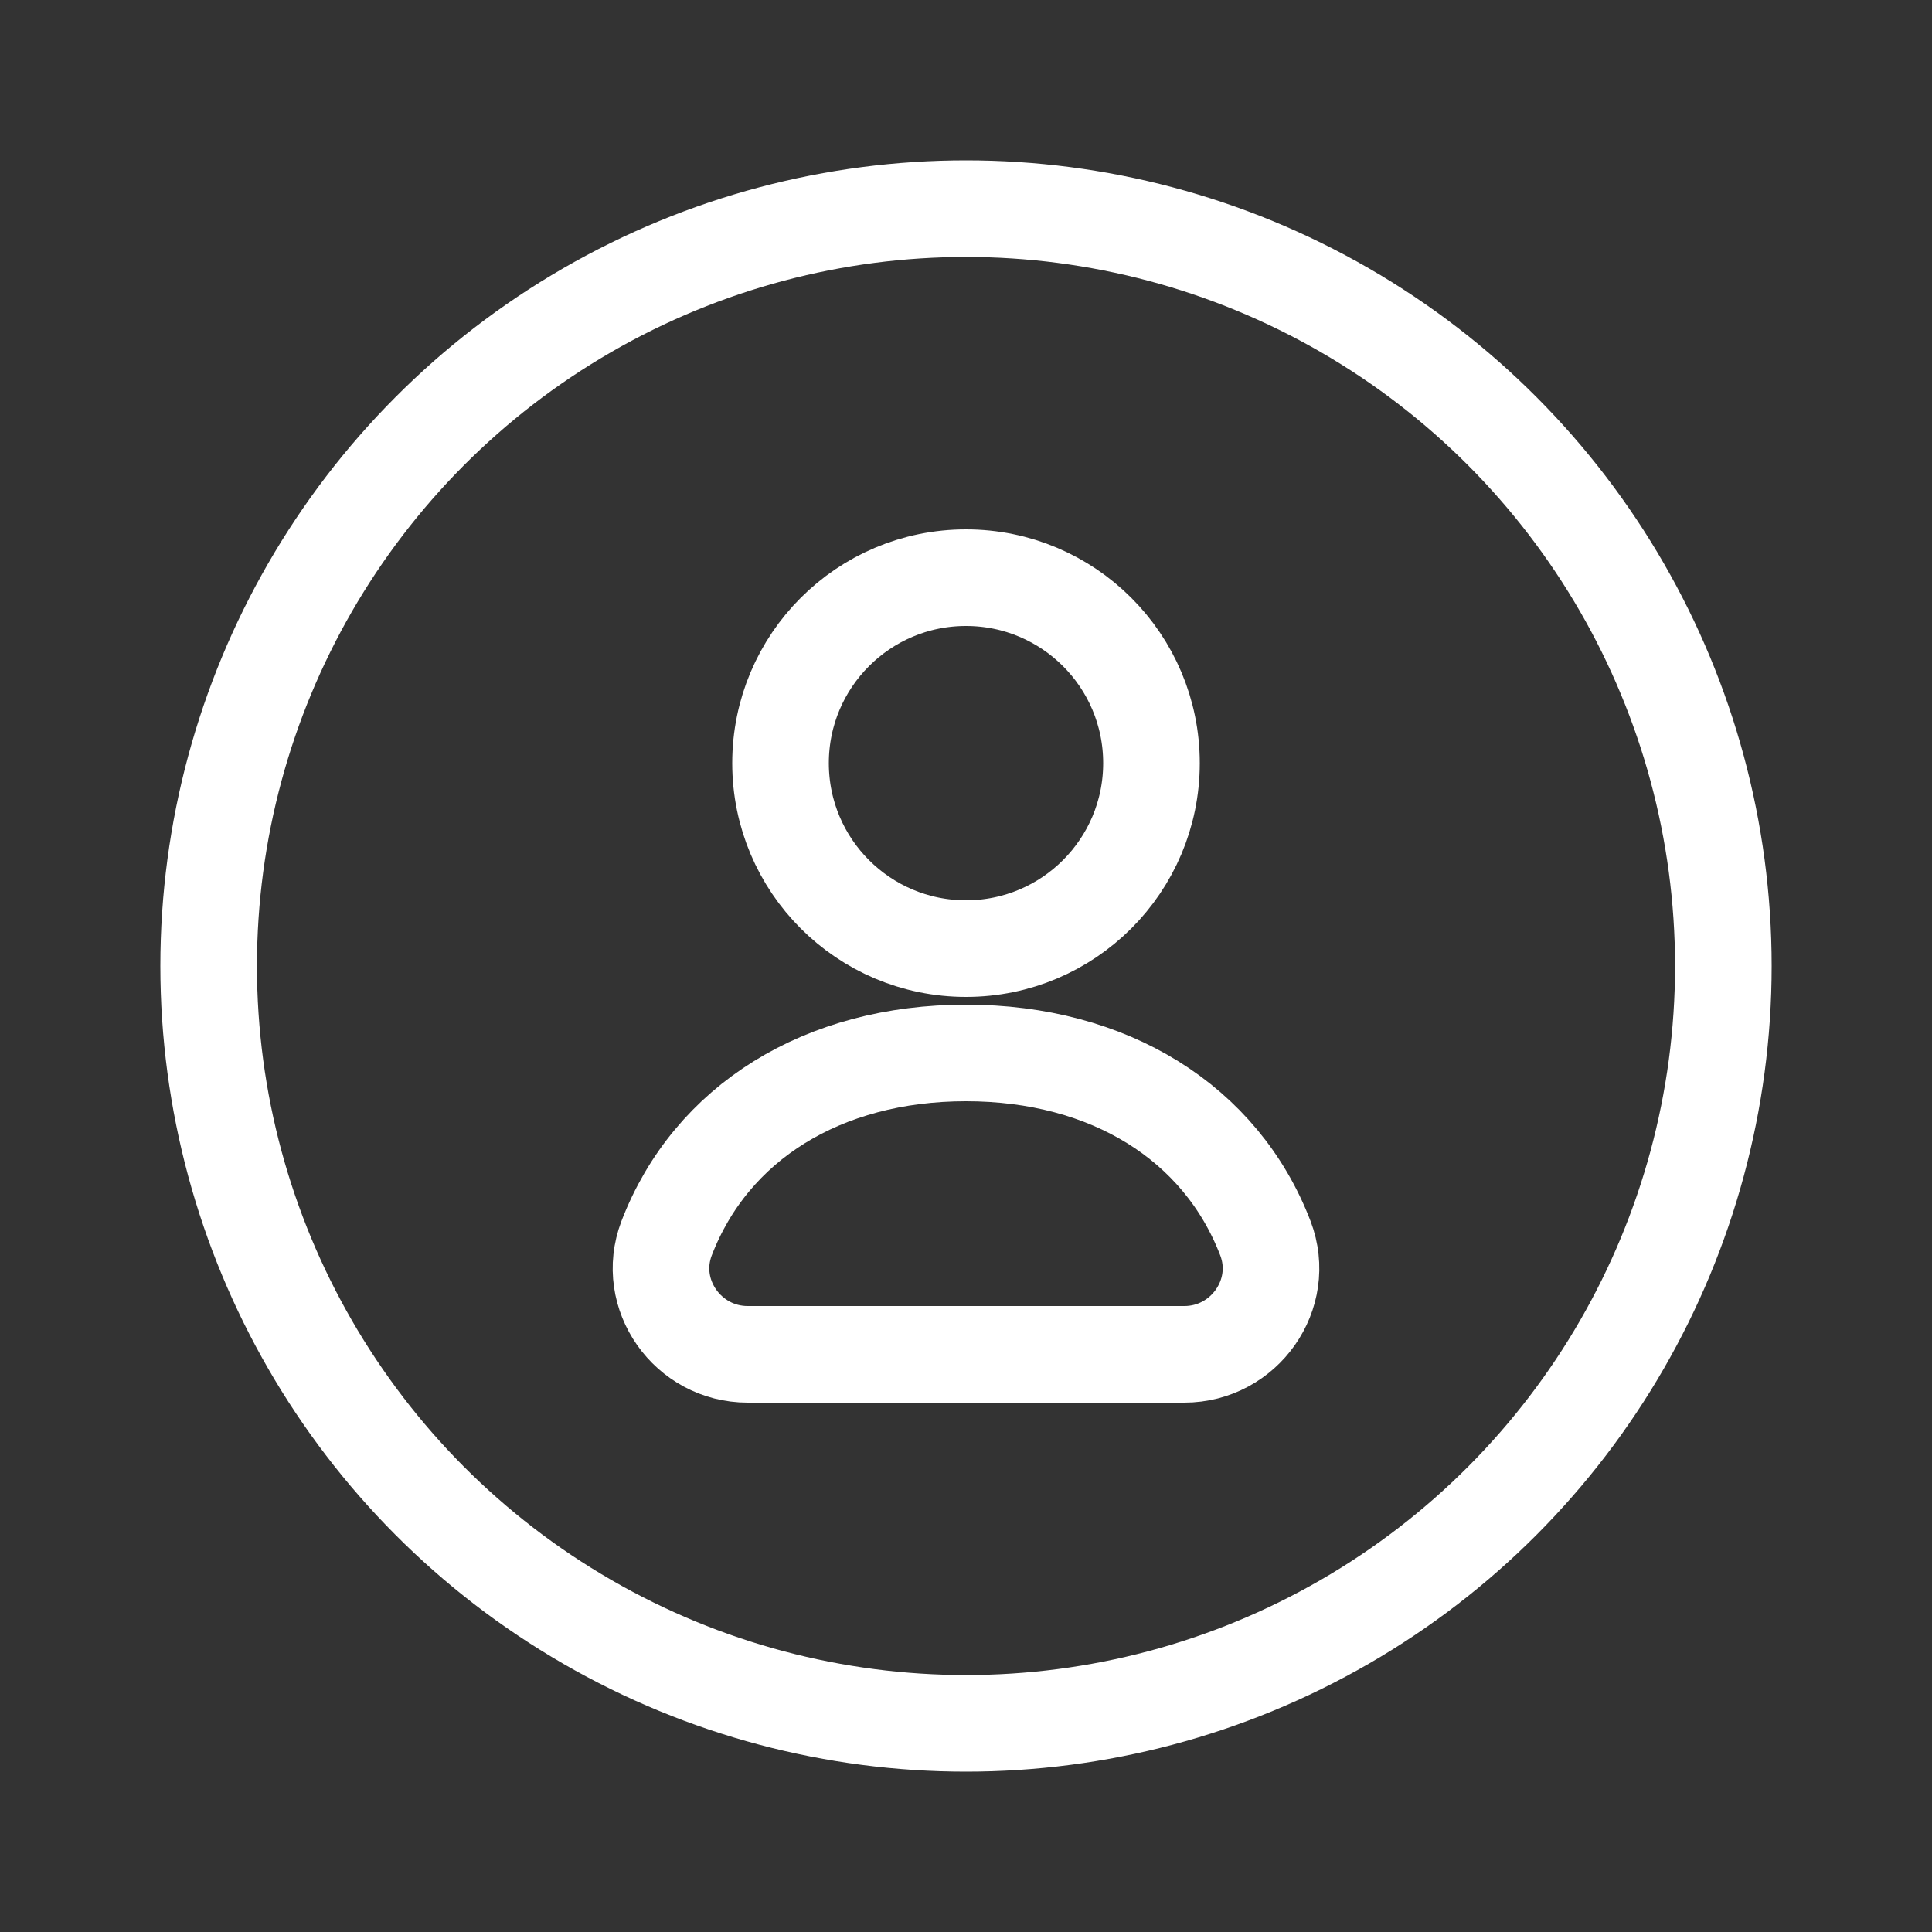
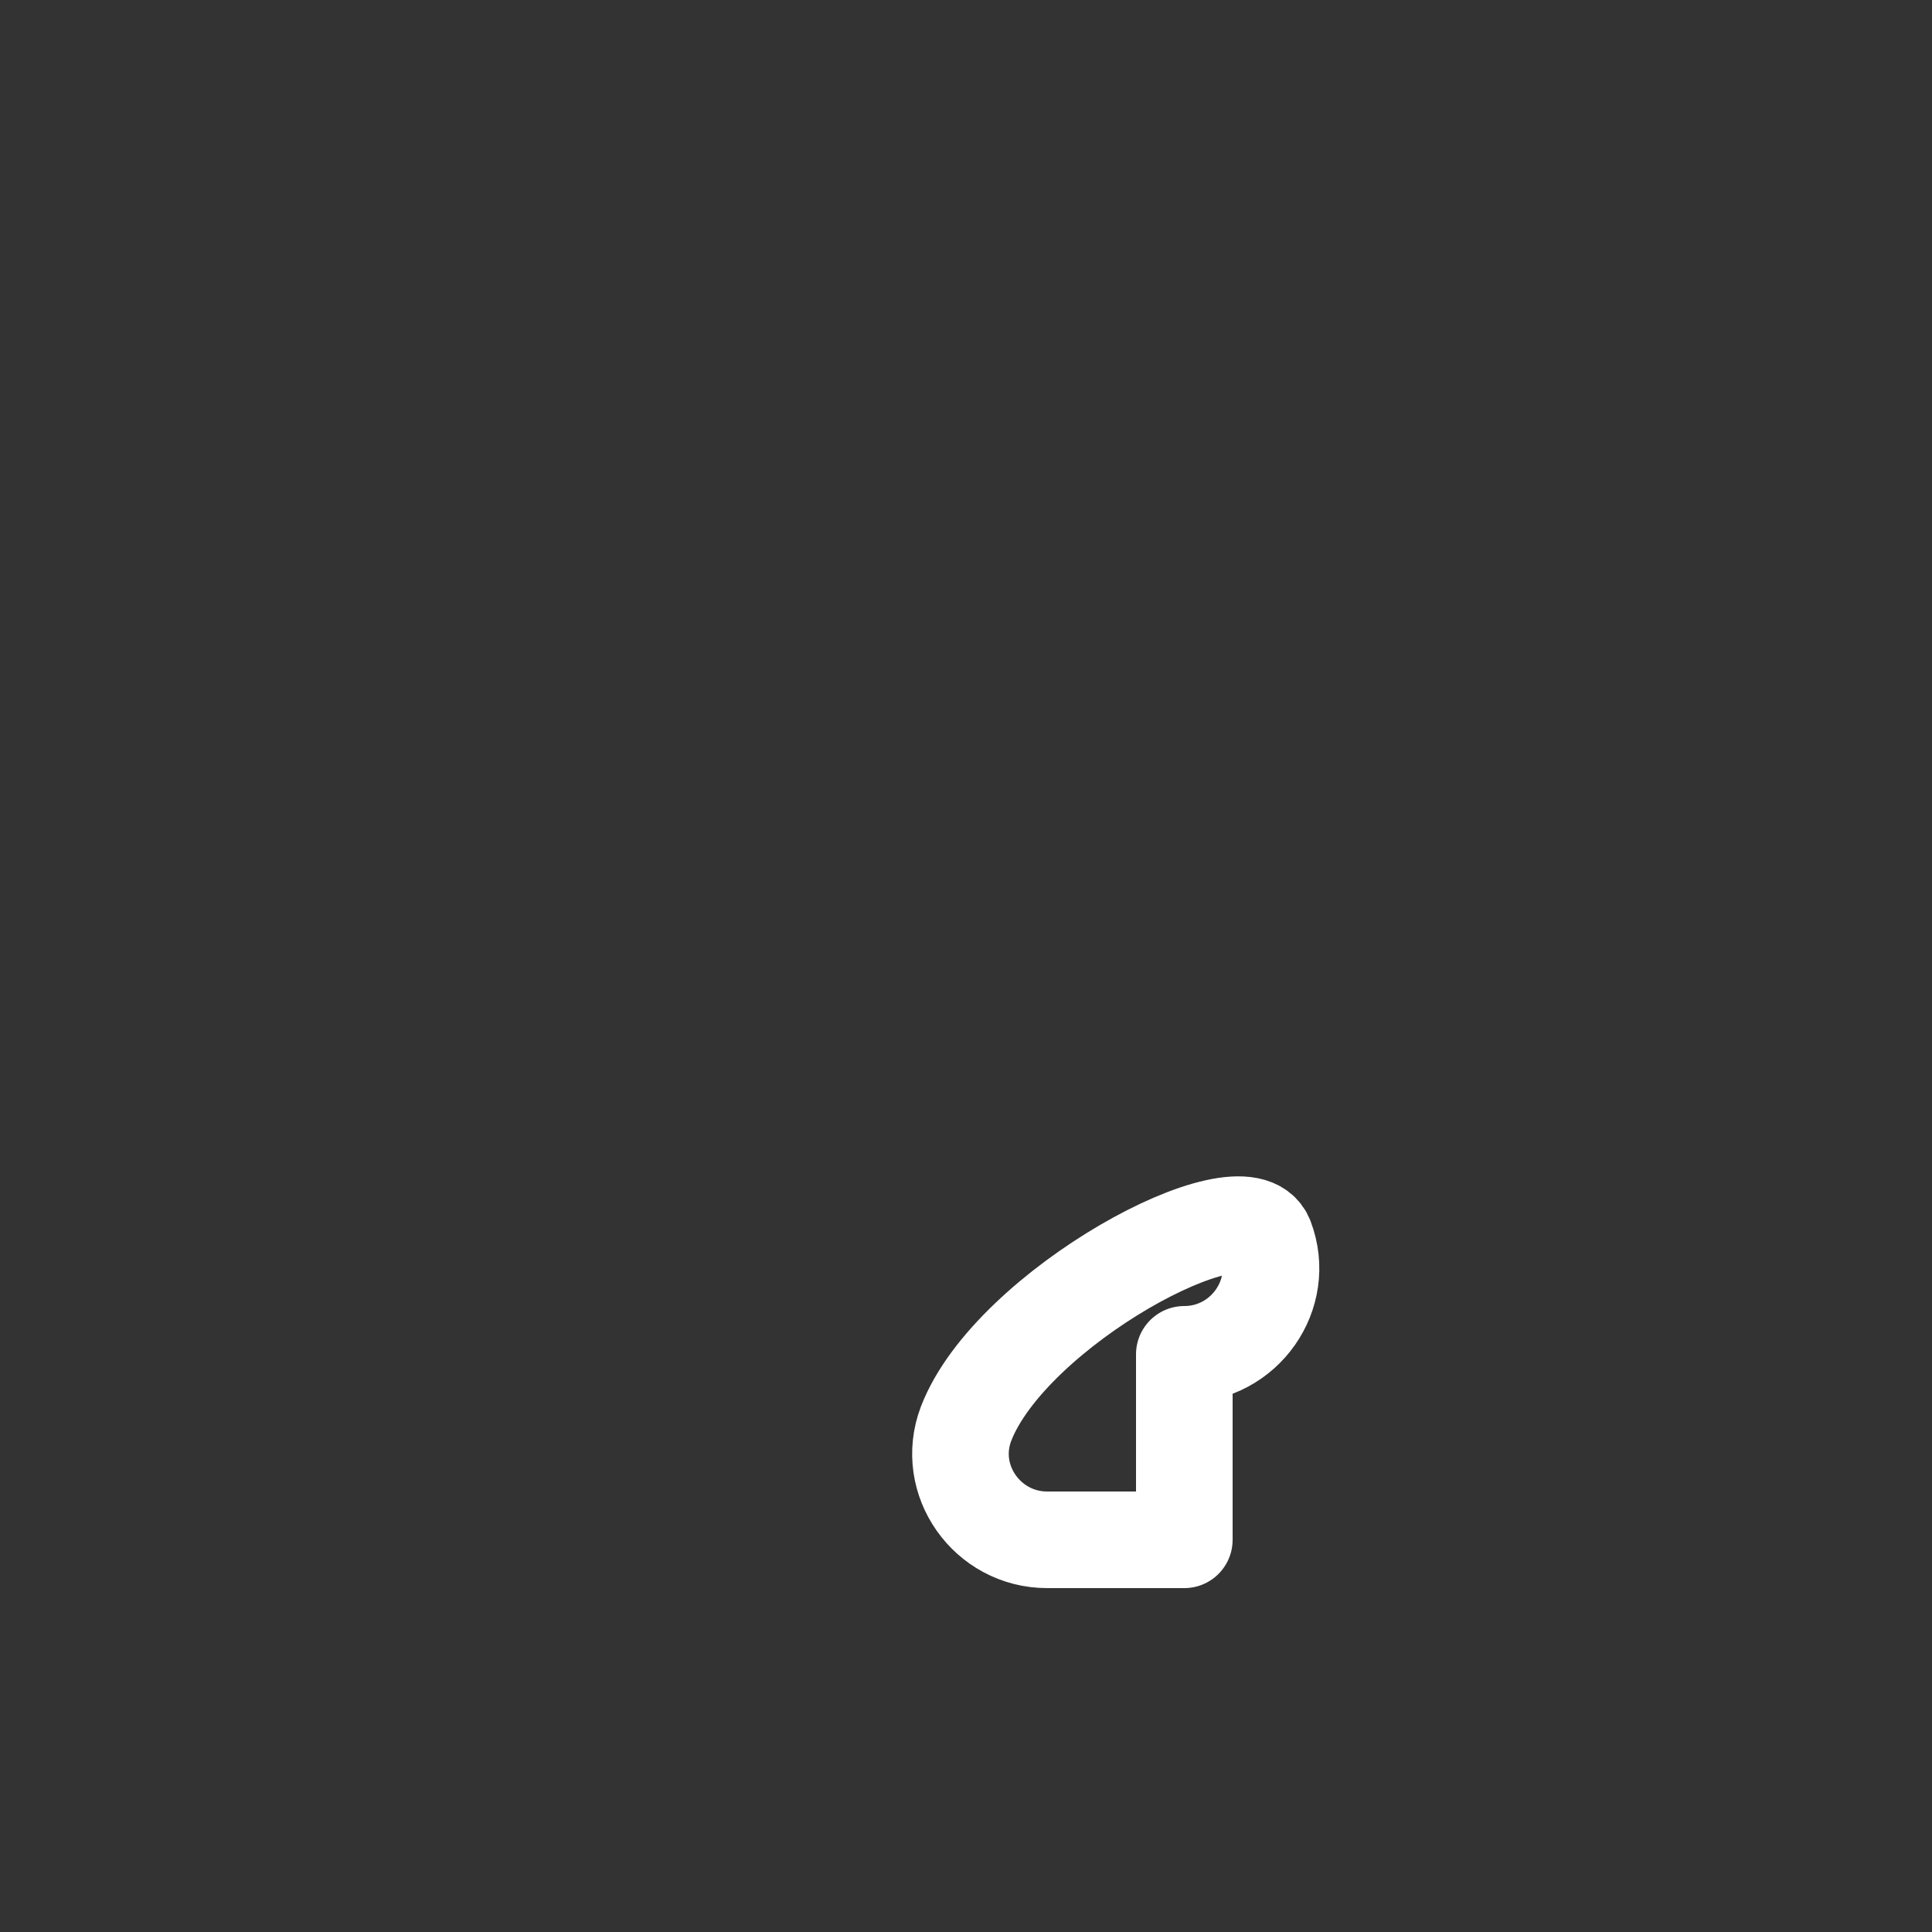
<svg xmlns="http://www.w3.org/2000/svg" version="1.1" id="Layer_1" x="0px" y="0px" viewBox="0 0 100 100" style="enable-background:new 0 0 100 100;" xml:space="preserve">
  <rect x="0" y="0" width="100" height="100" fill="#333333" stroke="none" />
  <style type="text/css">
	.st0{fill:none;stroke:#FFFFFF;stroke-width:5;stroke-linecap:round;stroke-linejoin:round;stroke-miterlimit:10;}
</style>
  <g id="guide">
</g>
  <g id="icon">
    <g>
-       <path class="st0" d="M61.3,70.1c3.1,0,5.3-3.1,4.2-6c-2.3-6-8.1-9.6-15.5-9.6s-13.2,3.6-15.5,9.6c-1.1,2.9,1.1,6,4.2,6H61.3z" />
-       <circle class="st0" cx="50" cy="39.5" r="9.6" />
+       <path class="st0" d="M61.3,70.1c3.1,0,5.3-3.1,4.2-6s-13.2,3.6-15.5,9.6c-1.1,2.9,1.1,6,4.2,6H61.3z" />
    </g>
-     <circle class="st0" cx="50" cy="50" r="39.2" />
  </g>
</svg>